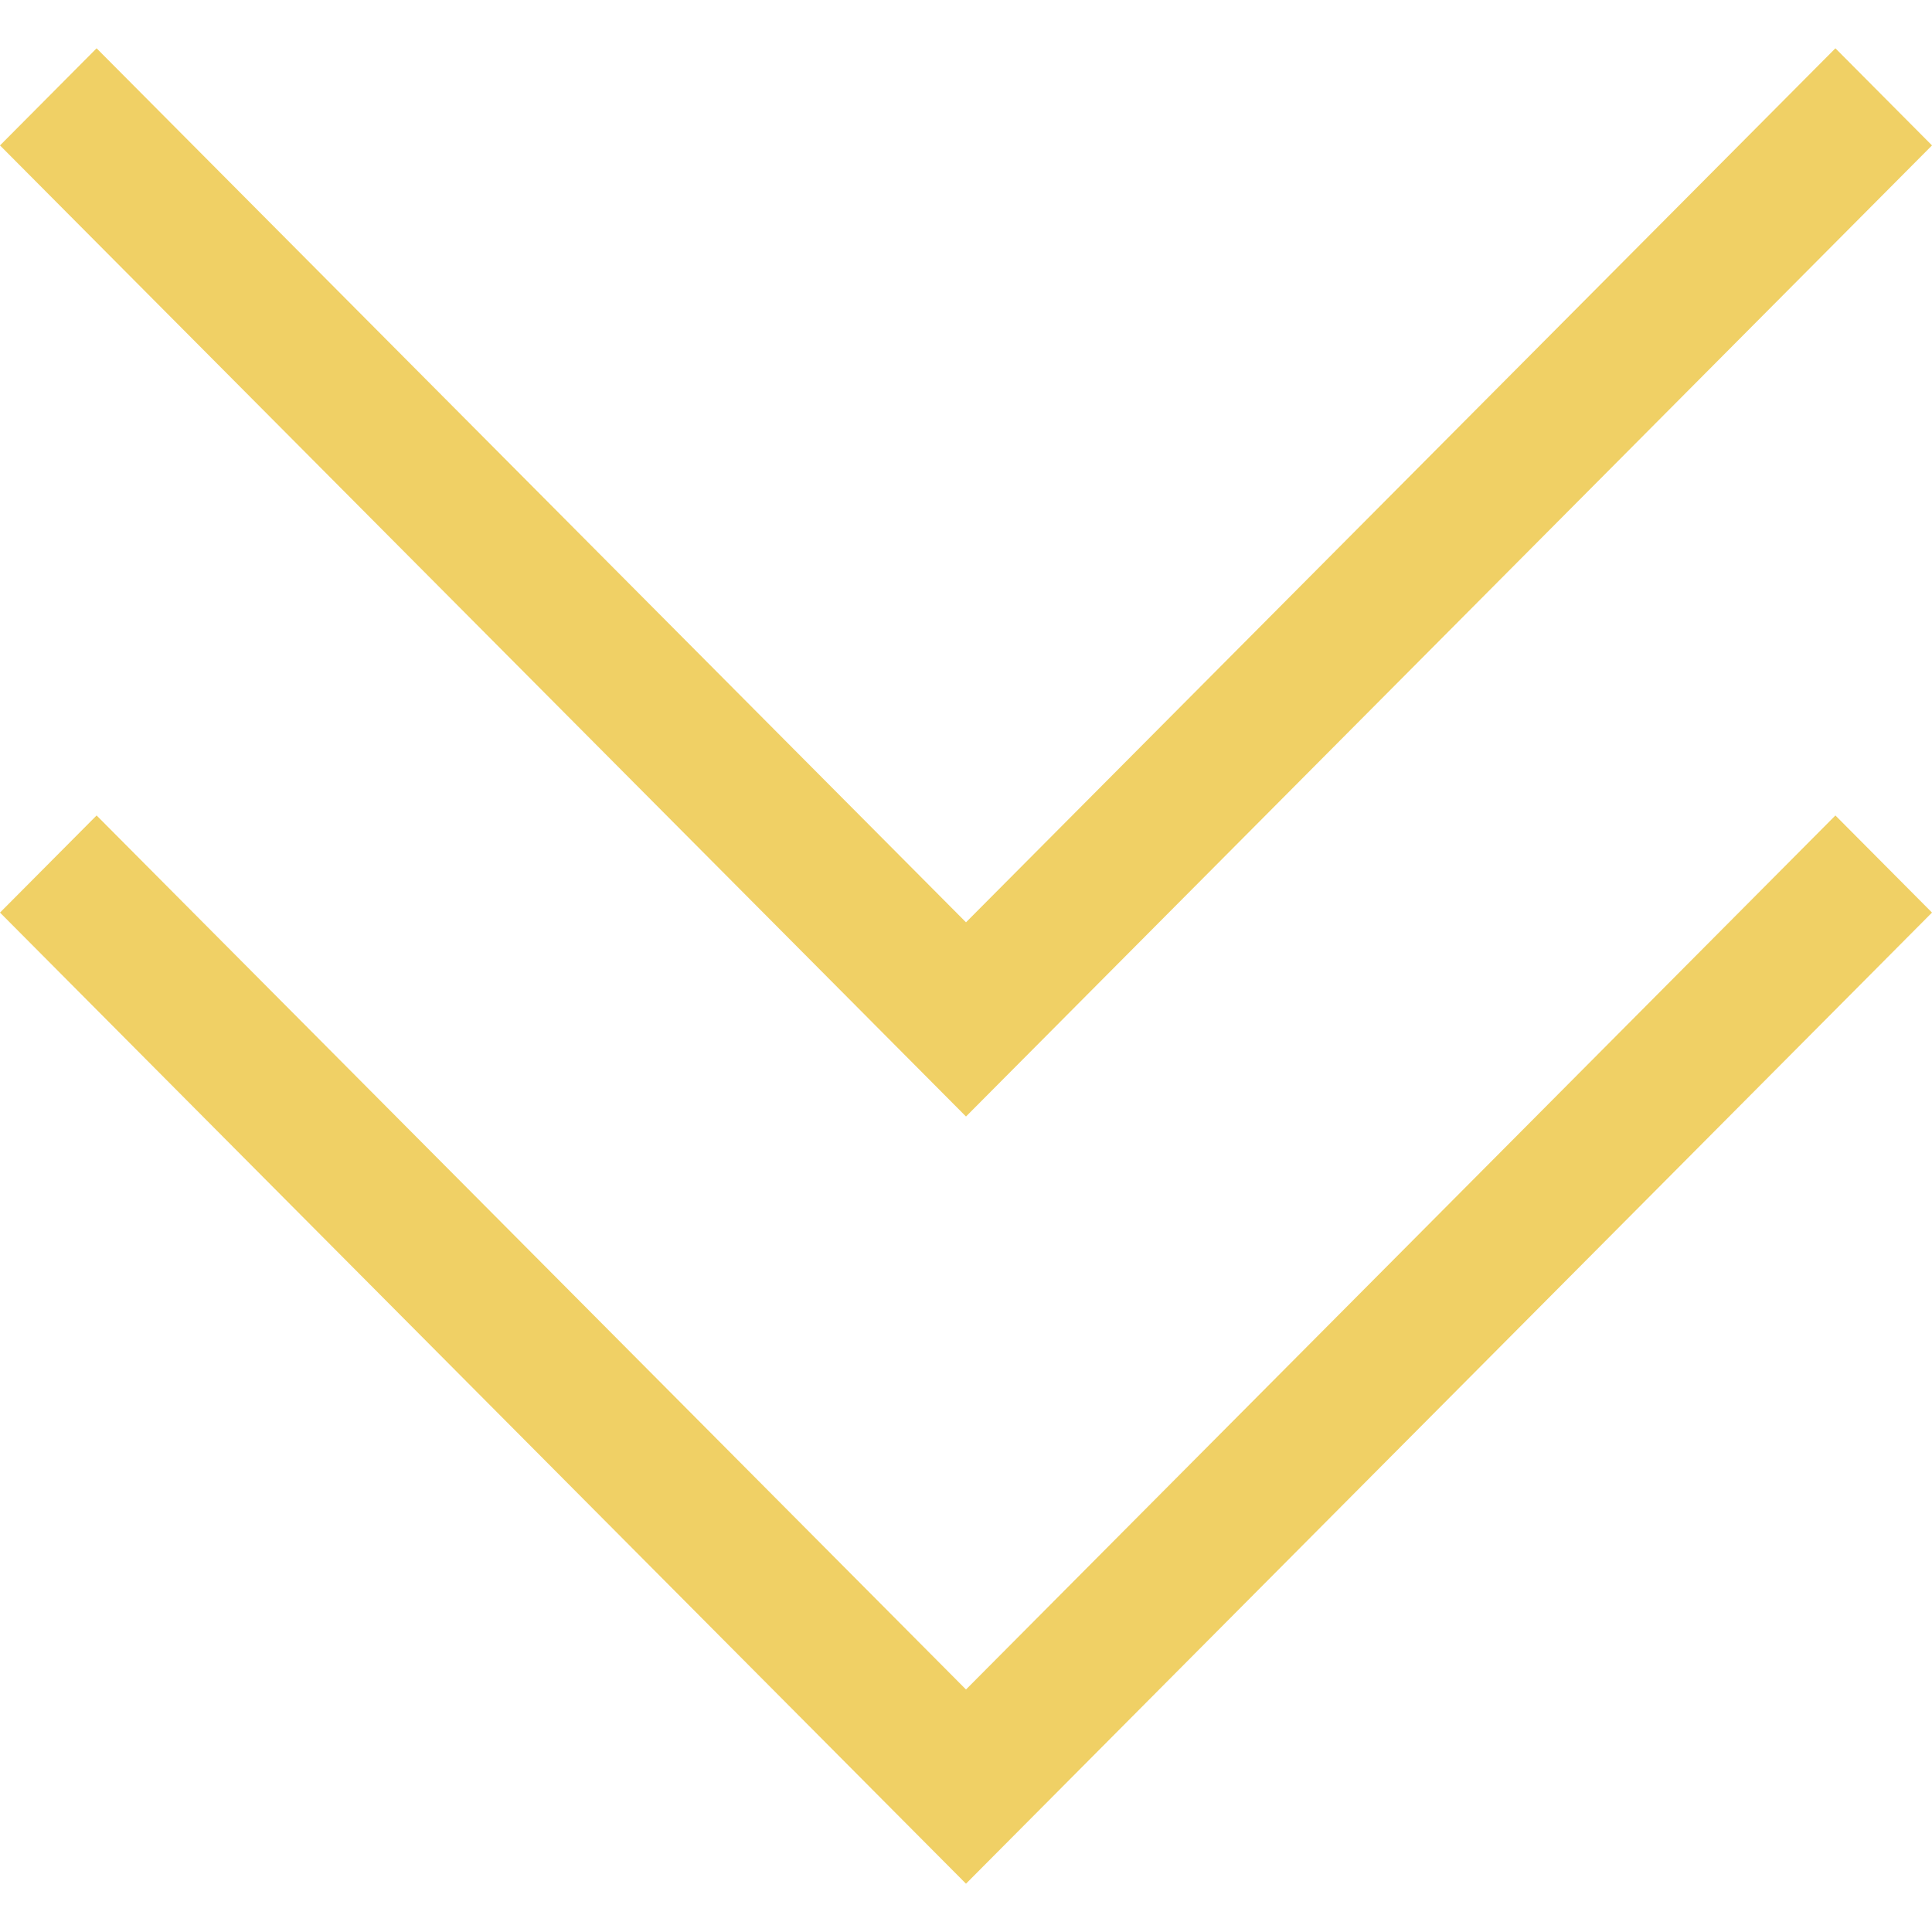
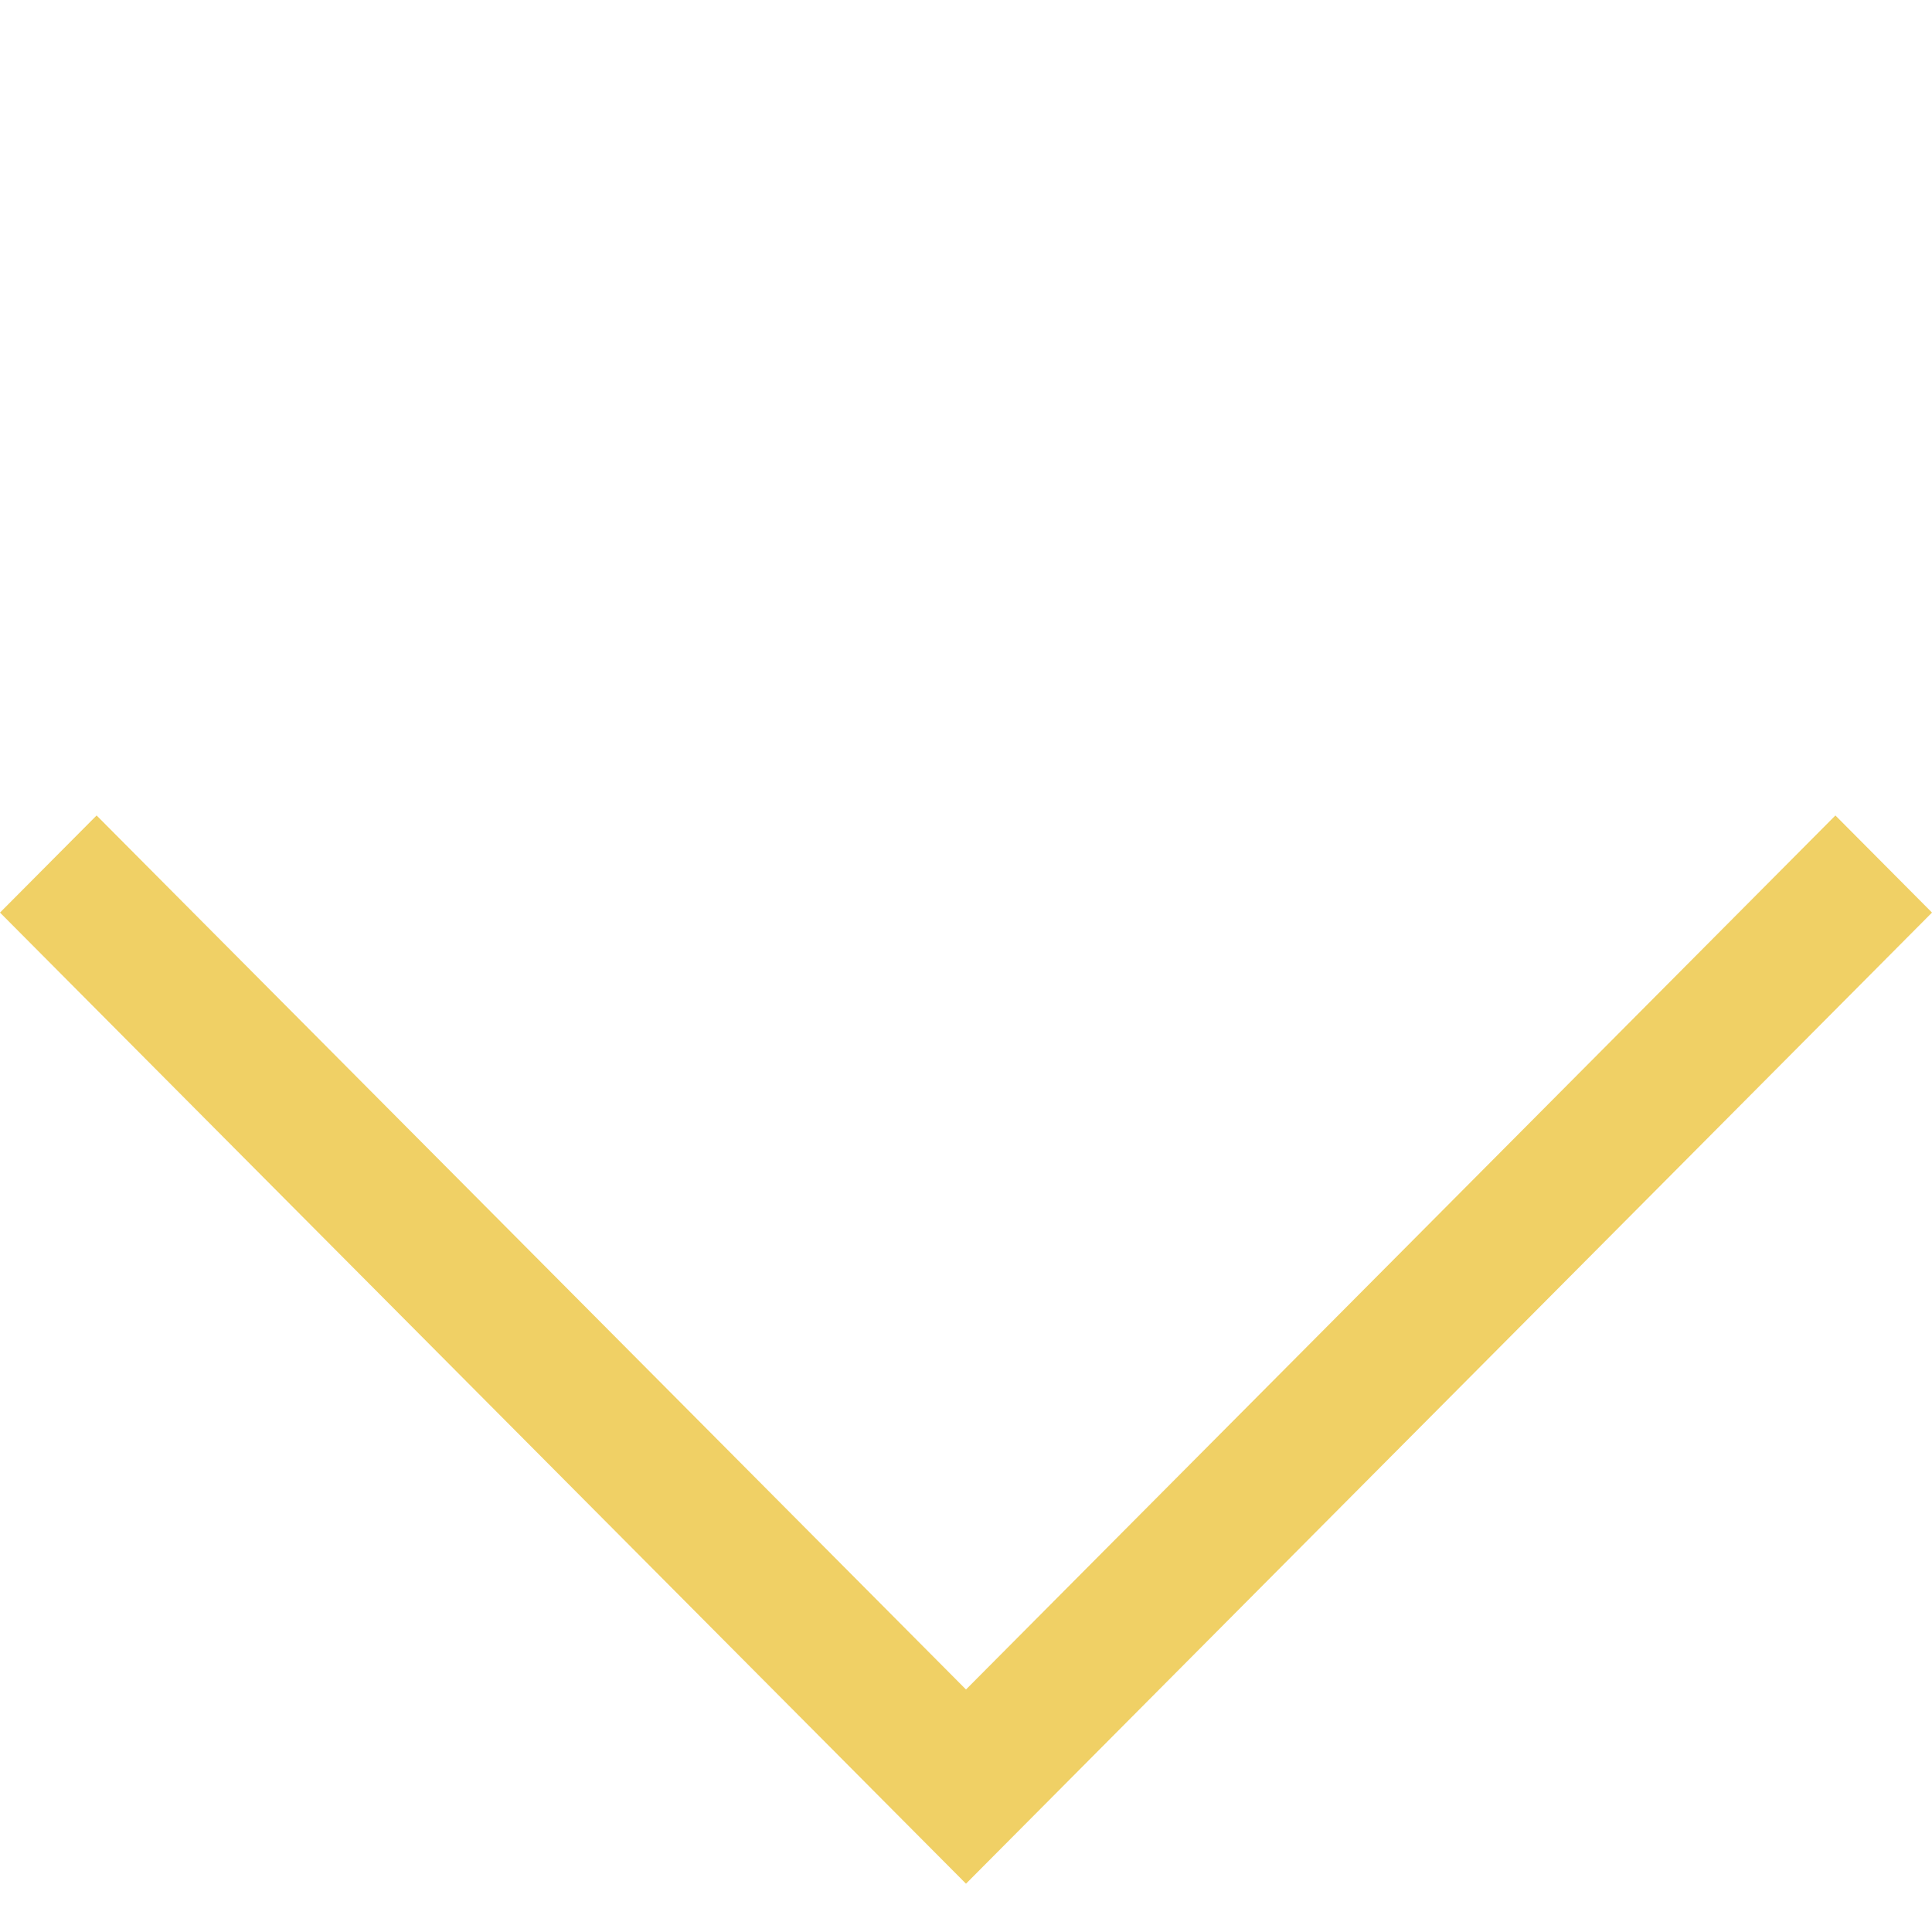
<svg xmlns="http://www.w3.org/2000/svg" version="1.1" id="Vrstva_1" x="0px" y="0px" width="200px" height="200px" viewBox="0 0 200 200" enable-background="new 0 0 200 200" xml:space="preserve">
  <polygon fill="#F0D065" points="200.001,94.47 190.001,84.417 100,174.896 10,84.417 0,94.47 90,184.947 90,184.948 100,195   110,184.948 110,184.947 " />
-   <polygon fill="#F0D065" points="200.001,15.053 190.001,5 100,95.477 10,5 0,15.053 90,105.527 90,105.529 100,115.581 110,105.529   110,105.527 " />
</svg>